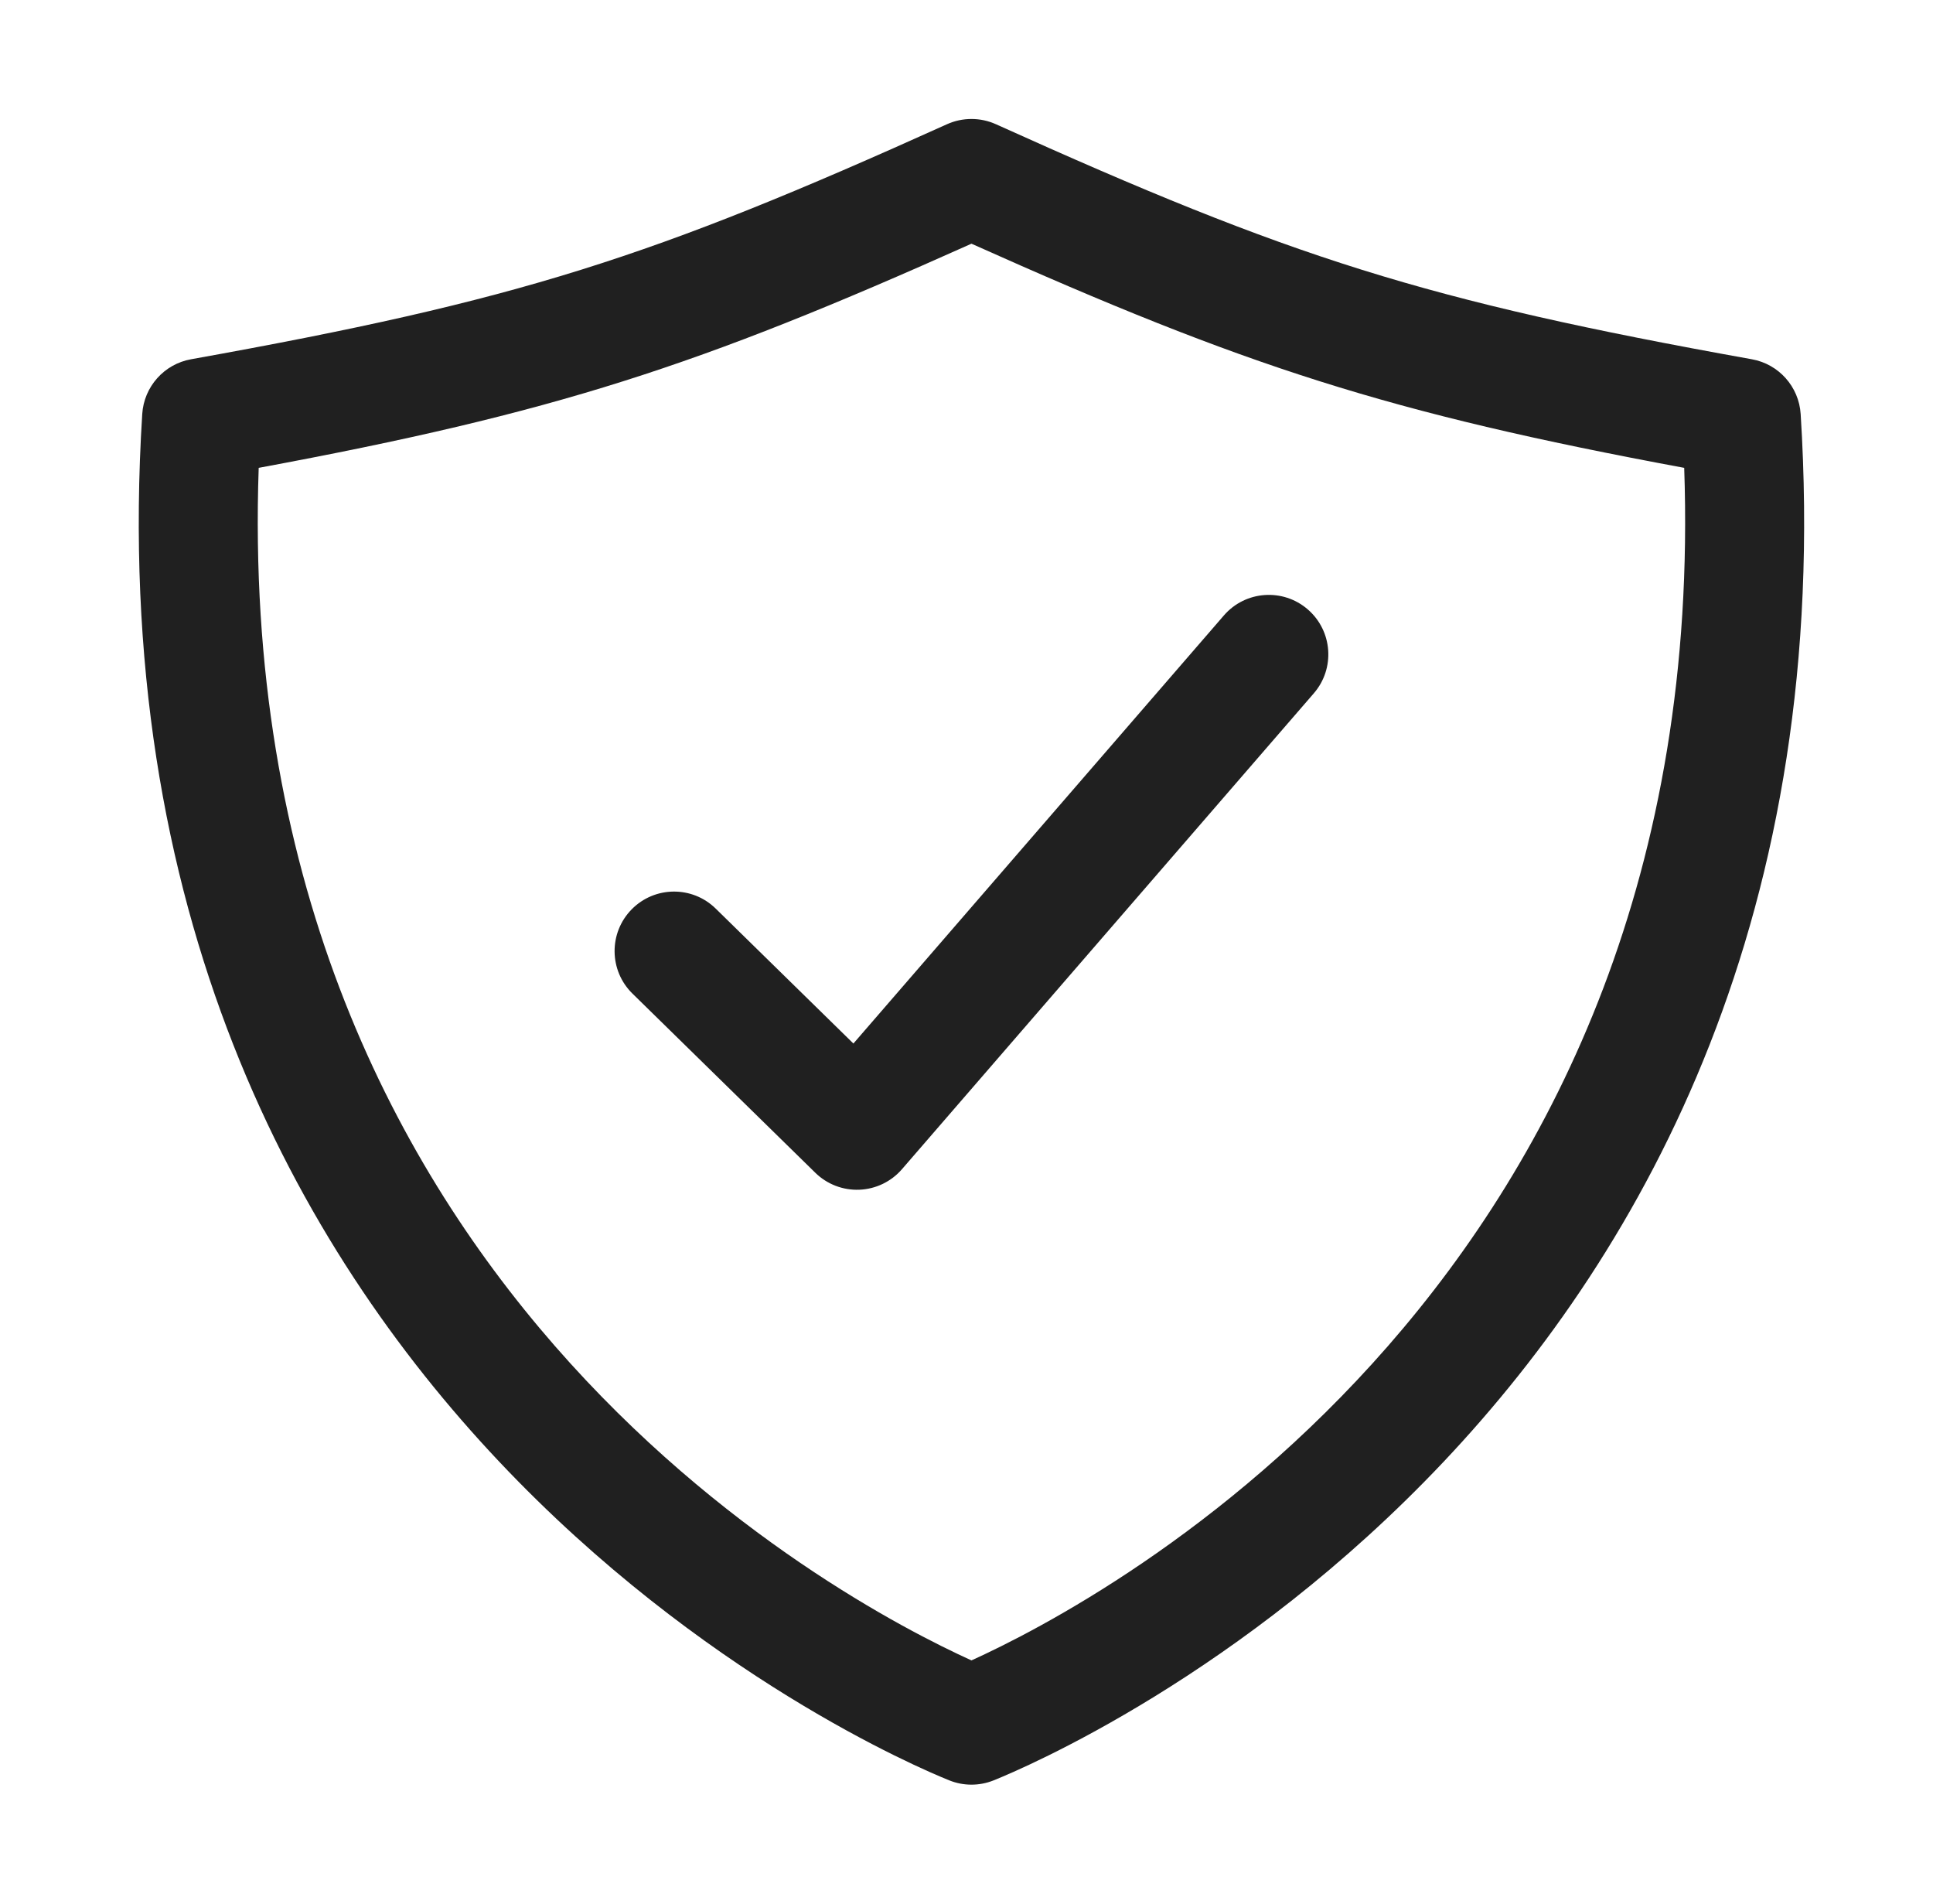
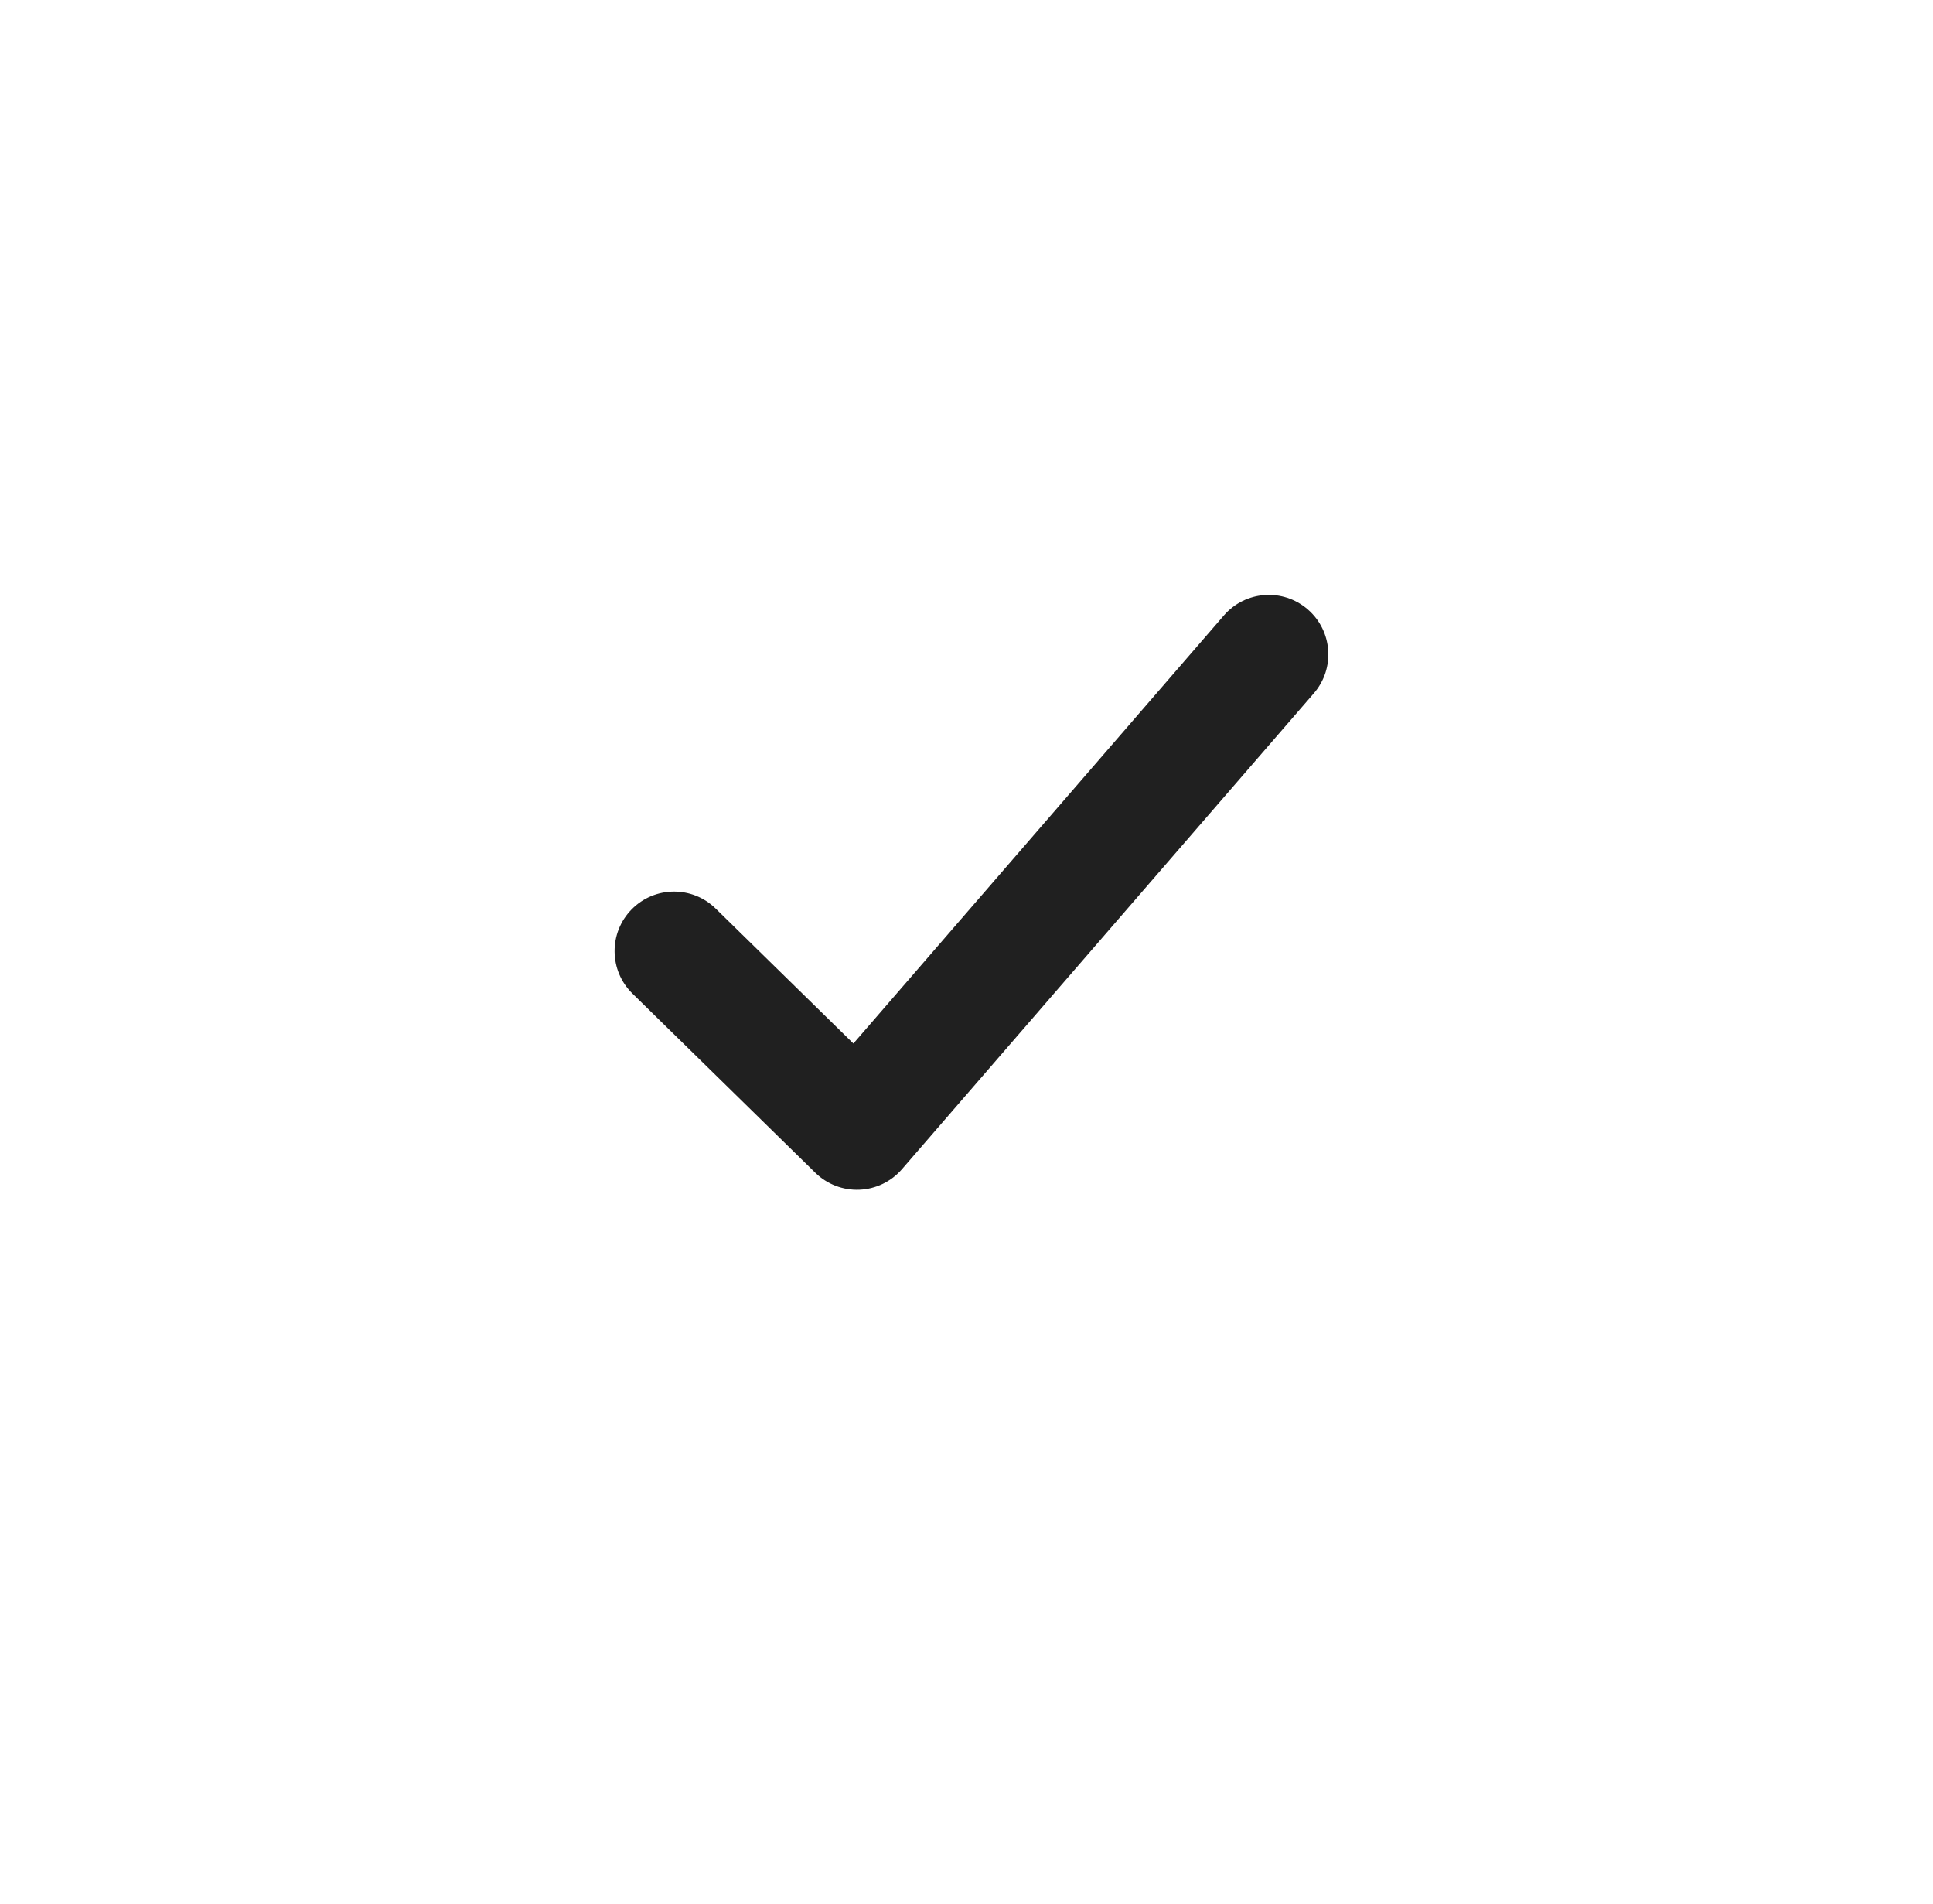
<svg xmlns="http://www.w3.org/2000/svg" width="65" height="64" viewBox="0 0 65 64" fill="none">
  <path fill-rule="evenodd" clip-rule="evenodd" d="M43.976 20.488C44.811 21.211 44.902 22.474 44.179 23.309L30.329 39.309C29.968 39.726 29.45 39.976 28.899 39.998C28.348 40.021 27.811 39.815 27.417 39.429L21.267 33.404C20.478 32.631 20.465 31.364 21.238 30.575C22.011 29.786 23.277 29.773 24.066 30.546L28.697 35.083L41.155 20.691C41.877 19.856 43.141 19.765 43.976 20.488Z" fill="#202020" />
-   <path fill-rule="evenodd" clip-rule="evenodd" d="M31.843 4.177C32.367 3.941 32.967 3.941 33.49 4.177C43.433 8.668 47.897 10.103 58.907 12.078C59.814 12.24 60.492 13.001 60.55 13.92C62.664 47.422 35.476 59.025 33.414 59.855C32.934 60.048 32.399 60.048 31.92 59.855C29.857 59.025 2.669 47.422 4.783 13.92C4.841 13.001 5.519 12.24 6.426 12.078C17.436 10.103 21.9 8.668 31.843 4.177ZM8.699 15.729C7.756 43.016 28.209 53.801 32.667 55.822C37.124 53.801 57.577 43.016 56.634 15.729C46.685 13.882 41.872 12.318 32.667 8.193C23.462 12.318 18.649 13.882 8.699 15.729Z" fill="#202020" />
</svg>